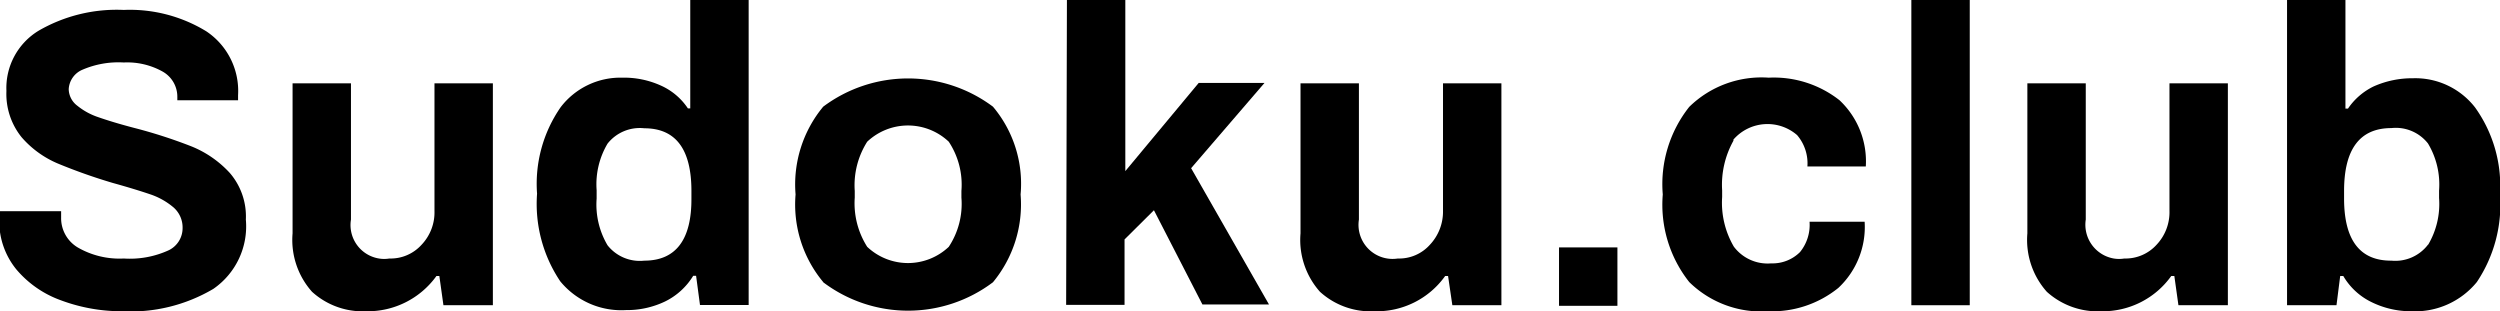
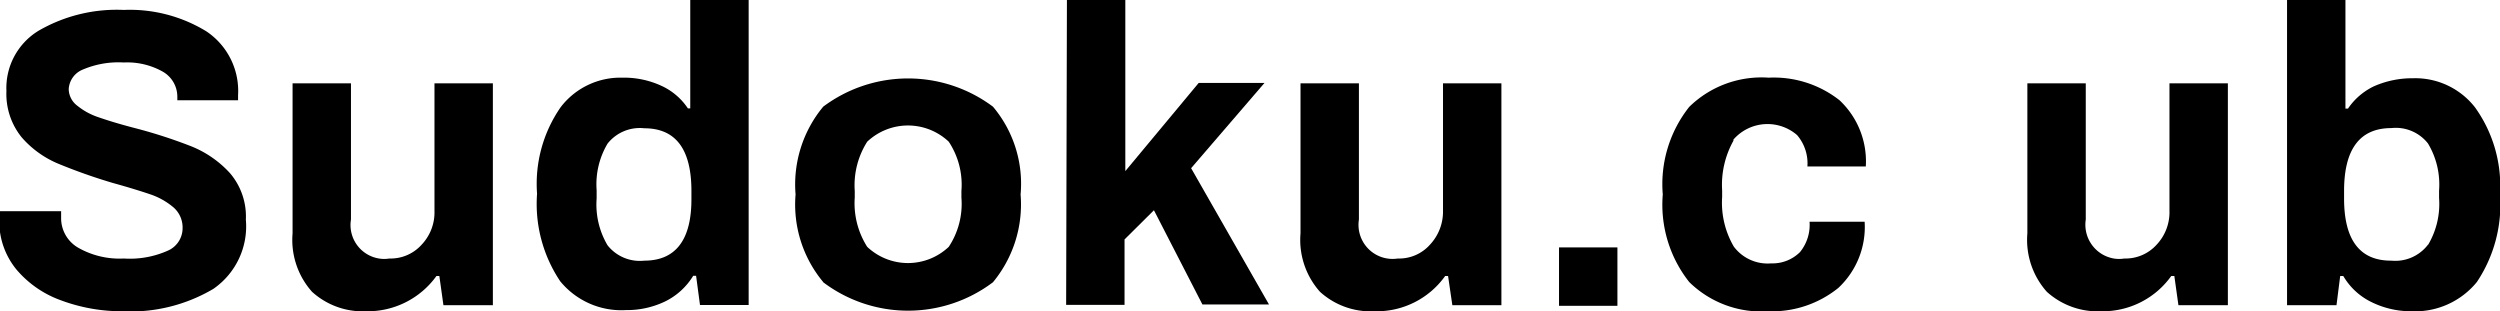
<svg xmlns="http://www.w3.org/2000/svg" id="aee2d8bb-8ecf-45de-bb7a-c06260a86e82" data-name="图层 9" width="128.43" height="15.99" viewBox="0 0 128.43 15.99">
  <path d="M100.15,87.43a5.37,5.37,0,0,1-2.27-1.58A3.92,3.92,0,0,1,97,83.34v-.48h3.18v.34a1.75,1.75,0,0,0,.85,1.52,4.28,4.28,0,0,0,2.37.57,4.78,4.78,0,0,0,2.32-.43,1.26,1.26,0,0,0,.7-1.13,1.37,1.37,0,0,0-.46-1.06,3.64,3.64,0,0,0-1.18-.67c-.47-.16-1.11-.36-1.94-.59a28.55,28.55,0,0,1-2.83-1,5.07,5.07,0,0,1-1.86-1.35,3.54,3.54,0,0,1-.78-2.38,3.44,3.44,0,0,1,1.65-3.09,8,8,0,0,1,4.38-1.07,7.53,7.53,0,0,1,4.24,1.1,3.68,3.68,0,0,1,1.63,3.28v.26h-3.12V77a1.48,1.48,0,0,0-.75-1.31,3.72,3.72,0,0,0-2-.47,4.67,4.67,0,0,0-2.12.37,1.15,1.15,0,0,0-.71,1,1.09,1.09,0,0,0,.44.85,3.45,3.45,0,0,0,1.08.59c.43.15,1,.33,1.84.55a25.44,25.44,0,0,1,2.92.94,5.42,5.42,0,0,1,2,1.38,3.42,3.42,0,0,1,.82,2.39A3.9,3.9,0,0,1,108,86.85,8.36,8.36,0,0,1,103.3,88,8.93,8.93,0,0,1,100.15,87.43Z" transform="translate(-97.04 -72.01)" />
  <path d="M113.07,87a4,4,0,0,1-1-3V76.29h3v7a1.74,1.74,0,0,0,1.44,2,1.57,1.57,0,0,0,.53,0,2.14,2.14,0,0,0,1.66-.71,2.41,2.41,0,0,0,.66-1.74V76.29h3v11.4h-2.54l-.21-1.5h-.15A4.35,4.35,0,0,1,115.85,88,3.87,3.87,0,0,1,113.07,87Z" transform="translate(-97.04 -72.01)" />
  <path d="M125.82,86.46a7.13,7.13,0,0,1-1.19-4.5,6.9,6.9,0,0,1,1.21-4.44A3.86,3.86,0,0,1,129,76a4.59,4.59,0,0,1,2,.41,3.27,3.27,0,0,1,1.38,1.17h.12V72h3V87.68H133l-.2-1.5h-.15a3.48,3.48,0,0,1-1.45,1.32,4.54,4.54,0,0,1-2,.44A4.06,4.06,0,0,1,125.82,86.46Zm6.74-4.29v-.35c0-2.15-.81-3.22-2.42-3.22a2.11,2.11,0,0,0-1.89.79,4.09,4.09,0,0,0-.56,2.39v.43a4.11,4.11,0,0,0,.56,2.4,2.11,2.11,0,0,0,1.89.79c1.62,0,2.43-1.08,2.42-3.19Z" transform="translate(-97.04 -72.01)" />
  <path d="M139.33,86.5A6.22,6.22,0,0,1,137.91,82a6.26,6.26,0,0,1,1.42-4.51,7.28,7.28,0,0,1,8.72,0A6.14,6.14,0,0,1,149.47,82a6.27,6.27,0,0,1-1.42,4.51,7.24,7.24,0,0,1-8.72,0Zm6.45-1.81a4,4,0,0,0,.65-2.53v-.34a4,4,0,0,0-.65-2.53,3.05,3.05,0,0,0-4.19,0,4.17,4.17,0,0,0-.64,2.53v.34a4.17,4.17,0,0,0,.64,2.53A3.05,3.05,0,0,0,145.78,84.69Z" transform="translate(-97.04 -72.01)" />
  <path d="M151.85,72h3V80.8l3.77-4.53H162l-3.77,4.38,4,7h-3.42l-2.49-4.84-1.51,1.5v3.36h-3Z" transform="translate(-97.04 -72.01)" />
  <path d="M164.85,87a4,4,0,0,1-1-3V76.29h3v7a1.75,1.75,0,0,0,2,2,2.12,2.12,0,0,0,1.65-.71,2.48,2.48,0,0,0,.67-1.74V76.29h3v11.4h-2.52l-.22-1.5h-.15A4.32,4.32,0,0,1,167.65,88,3.87,3.87,0,0,1,164.85,87Z" transform="translate(-97.04 -72.01)" />
  <path d="M177.13,84.72h3v3h-3Z" transform="translate(-97.04 -72.01)" />
  <path d="M183.82,86.5A6.4,6.4,0,0,1,182.46,82a6.39,6.39,0,0,1,1.36-4.5A5.31,5.31,0,0,1,187.9,76a5.46,5.46,0,0,1,3.64,1.16,4.3,4.3,0,0,1,1.35,3.4h-3a2.23,2.23,0,0,0-.53-1.61,2.32,2.32,0,0,0-3.27.23l0,.06a4.63,4.63,0,0,0-.58,2.55v.34a4.46,4.46,0,0,0,.6,2.55,2.17,2.17,0,0,0,1.92.86,2,2,0,0,0,1.48-.58A2.21,2.21,0,0,0,190,83.4h2.83a4.28,4.28,0,0,1-1.35,3.4A5.42,5.42,0,0,1,187.87,88,5.28,5.28,0,0,1,183.82,86.5Z" transform="translate(-97.04 -72.01)" />
-   <path d="M195.23,72h3V87.69h-3Z" transform="translate(-97.04 -72.01)" />
  <path d="M202.19,87a4,4,0,0,1-1-3V76.29h3v7a1.76,1.76,0,0,0,1.44,2,1.63,1.63,0,0,0,.54,0,2.15,2.15,0,0,0,1.66-.71,2.43,2.43,0,0,0,.66-1.74V76.29h3v11.4h-2.54l-.21-1.5h-.16A4.32,4.32,0,0,1,205,88,3.9,3.9,0,0,1,202.19,87Z" transform="translate(-97.04 -72.01)" />
  <path d="M218.83,87.51a3.39,3.39,0,0,1-1.41-1.32h-.16l-.19,1.5h-2.54V72h3v5.59h.13A3.35,3.35,0,0,1,219,76.44a4.88,4.88,0,0,1,2-.41,3.89,3.89,0,0,1,3.19,1.5A6.93,6.93,0,0,1,225.47,82a7.15,7.15,0,0,1-1.19,4.5A4.1,4.1,0,0,1,220.92,88,4.58,4.58,0,0,1,218.83,87.51Zm2.95-2.93a4.11,4.11,0,0,0,.56-2.4V81.8a4.1,4.1,0,0,0-.57-2.42,2.1,2.1,0,0,0-1.88-.79c-1.62,0-2.43,1.08-2.43,3.23v.39c0,2.13.81,3.2,2.43,3.19a2.11,2.11,0,0,0,1.88-.82Z" transform="translate(-97.04 -72.01)" />
</svg>